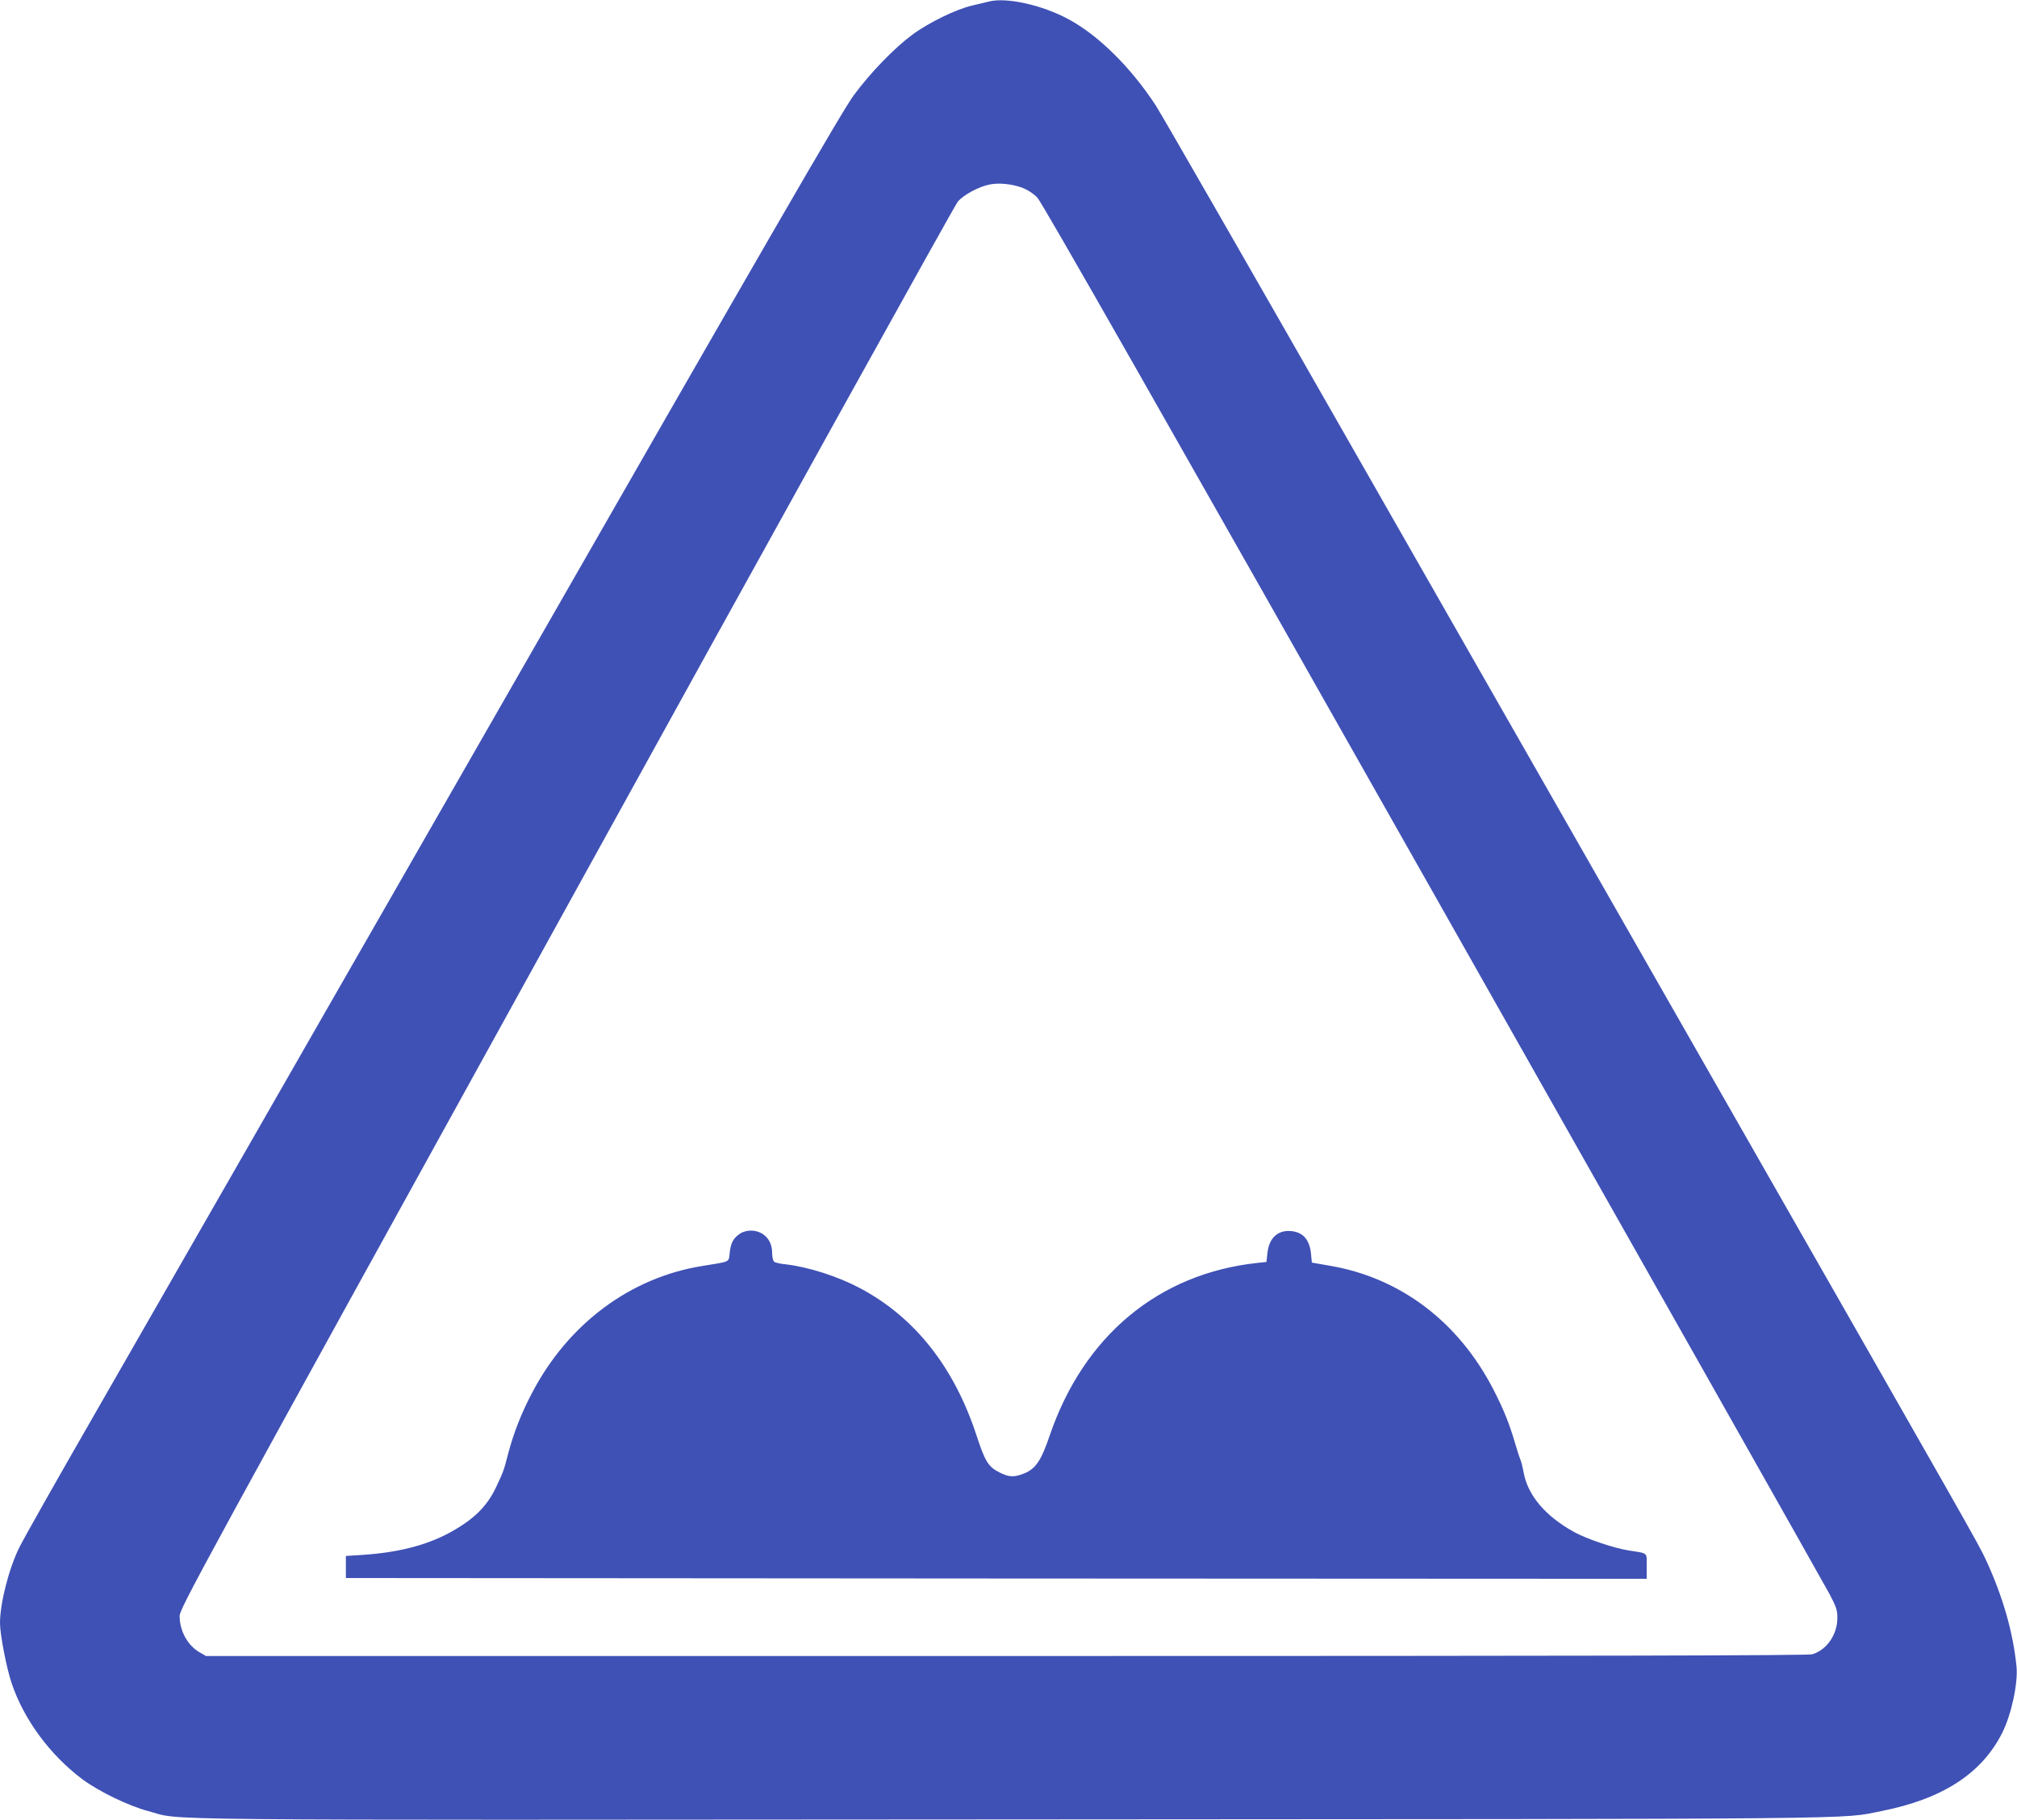
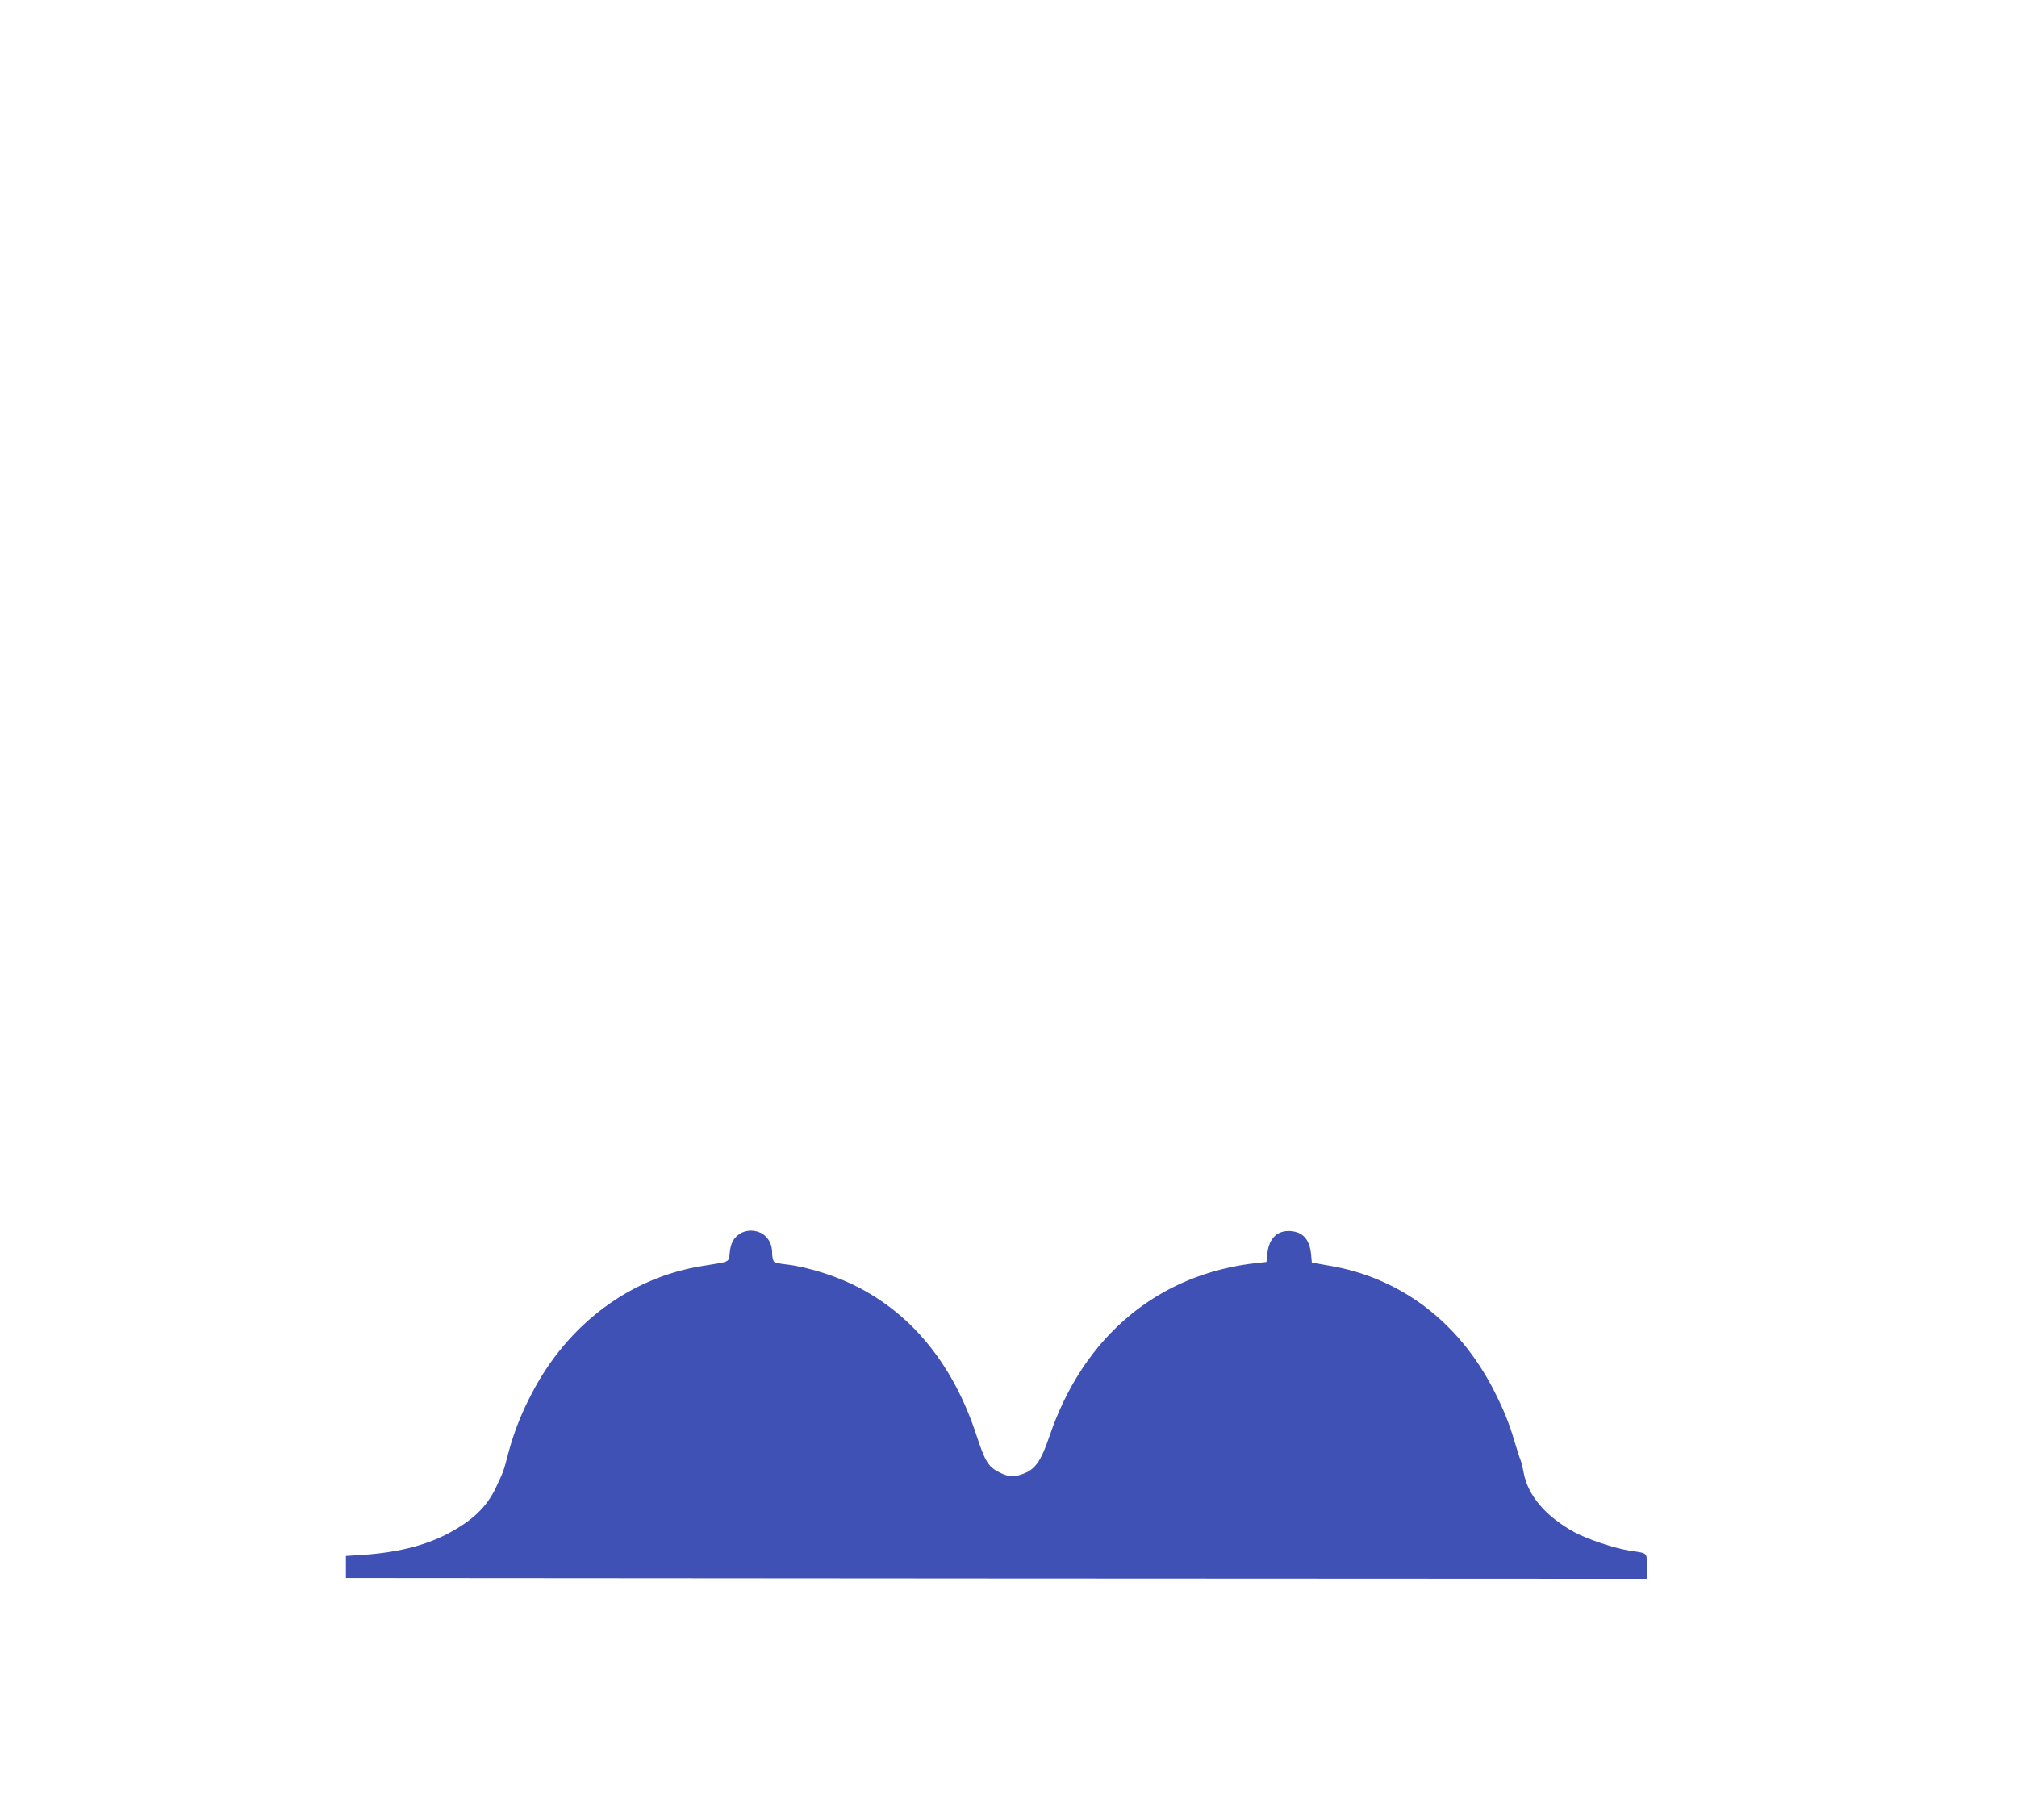
<svg xmlns="http://www.w3.org/2000/svg" version="1.0" width="1280pt" height="1155pt" viewBox="0 0 1280 1155" preserveAspectRatio="xMidYMid meet">
  <g transform="translate(0,1155) scale(0.1,-0.1)" fill="#3f51b5" stroke="none">
-     <path d="M6275 11540 c-16 -4 -64 -15 -105 -25 -101 -23 -276 -108 -380 -185 -116 -86 -267 -242 -373 -386 -70 -94 -544 -914 -2268 -3924 -1199 -2093 -2359 -4115 -2577 -4495 -218 -379 -420 -737 -449 -795 -66 -133 -123 -354 -123 -481 0 -72 41 -284 74 -382 78 -231 243 -455 450 -610 104 -77 294 -169 416 -201 233 -61 -210 -57 5475 -53 5566 3 5257 0 5525 53 388 77 636 238 766 496 58 115 101 314 91 420 -22 221 -87 446 -195 680 -45 97 -89 174 -1602 2823 -581 1018 -1629 2853 -2330 4080 -700 1227 -1301 2273 -1335 2325 -158 242 -365 447 -556 549 -167 90 -395 140 -504 111z m214 -1182 c33 -13 70 -37 94 -62 28 -28 794 -1374 2509 -4406 1359 -2401 2492 -4407 2519 -4458 42 -80 49 -100 49 -150 0 -106 -67 -203 -159 -231 -29 -8 -1340 -11 -5116 -11 l-5078 0 -43 25 c-74 44 -124 135 -124 228 0 48 103 238 2453 4495 1348 2444 2467 4461 2485 4482 36 43 132 95 202 109 59 12 141 4 209 -21z" />
    <path d="M4697 3721 c-43 -28 -59 -58 -66 -120 -7 -64 8 -56 -171 -85 -460 -73 -855 -368 -1084 -807 -68 -129 -116 -252 -151 -384 -29 -112 -29 -111 -78 -216 -58 -122 -145 -206 -297 -288 -147 -79 -325 -124 -546 -139 l-109 -7 0 -70 0 -70 4128 -3 4127 -2 0 80 c0 90 12 80 -115 100 -94 15 -265 73 -344 116 -183 101 -295 232 -322 379 -6 33 -15 69 -20 80 -5 11 -20 58 -34 105 -39 132 -73 215 -137 340 -222 432 -593 713 -1045 788 l-108 19 -5 54 c-9 92 -51 139 -127 146 -85 7 -140 -44 -150 -141 l-6 -55 -56 -6 c-628 -67 -1104 -463 -1320 -1097 -57 -168 -93 -217 -180 -246 -51 -18 -82 -15 -140 14 -69 35 -90 69 -144 234 -142 434 -392 750 -738 934 -141 75 -327 135 -474 152 -33 3 -66 11 -72 16 -7 6 -13 31 -13 57 0 83 -56 141 -137 141 -21 0 -51 -8 -66 -19z" />
  </g>
</svg>